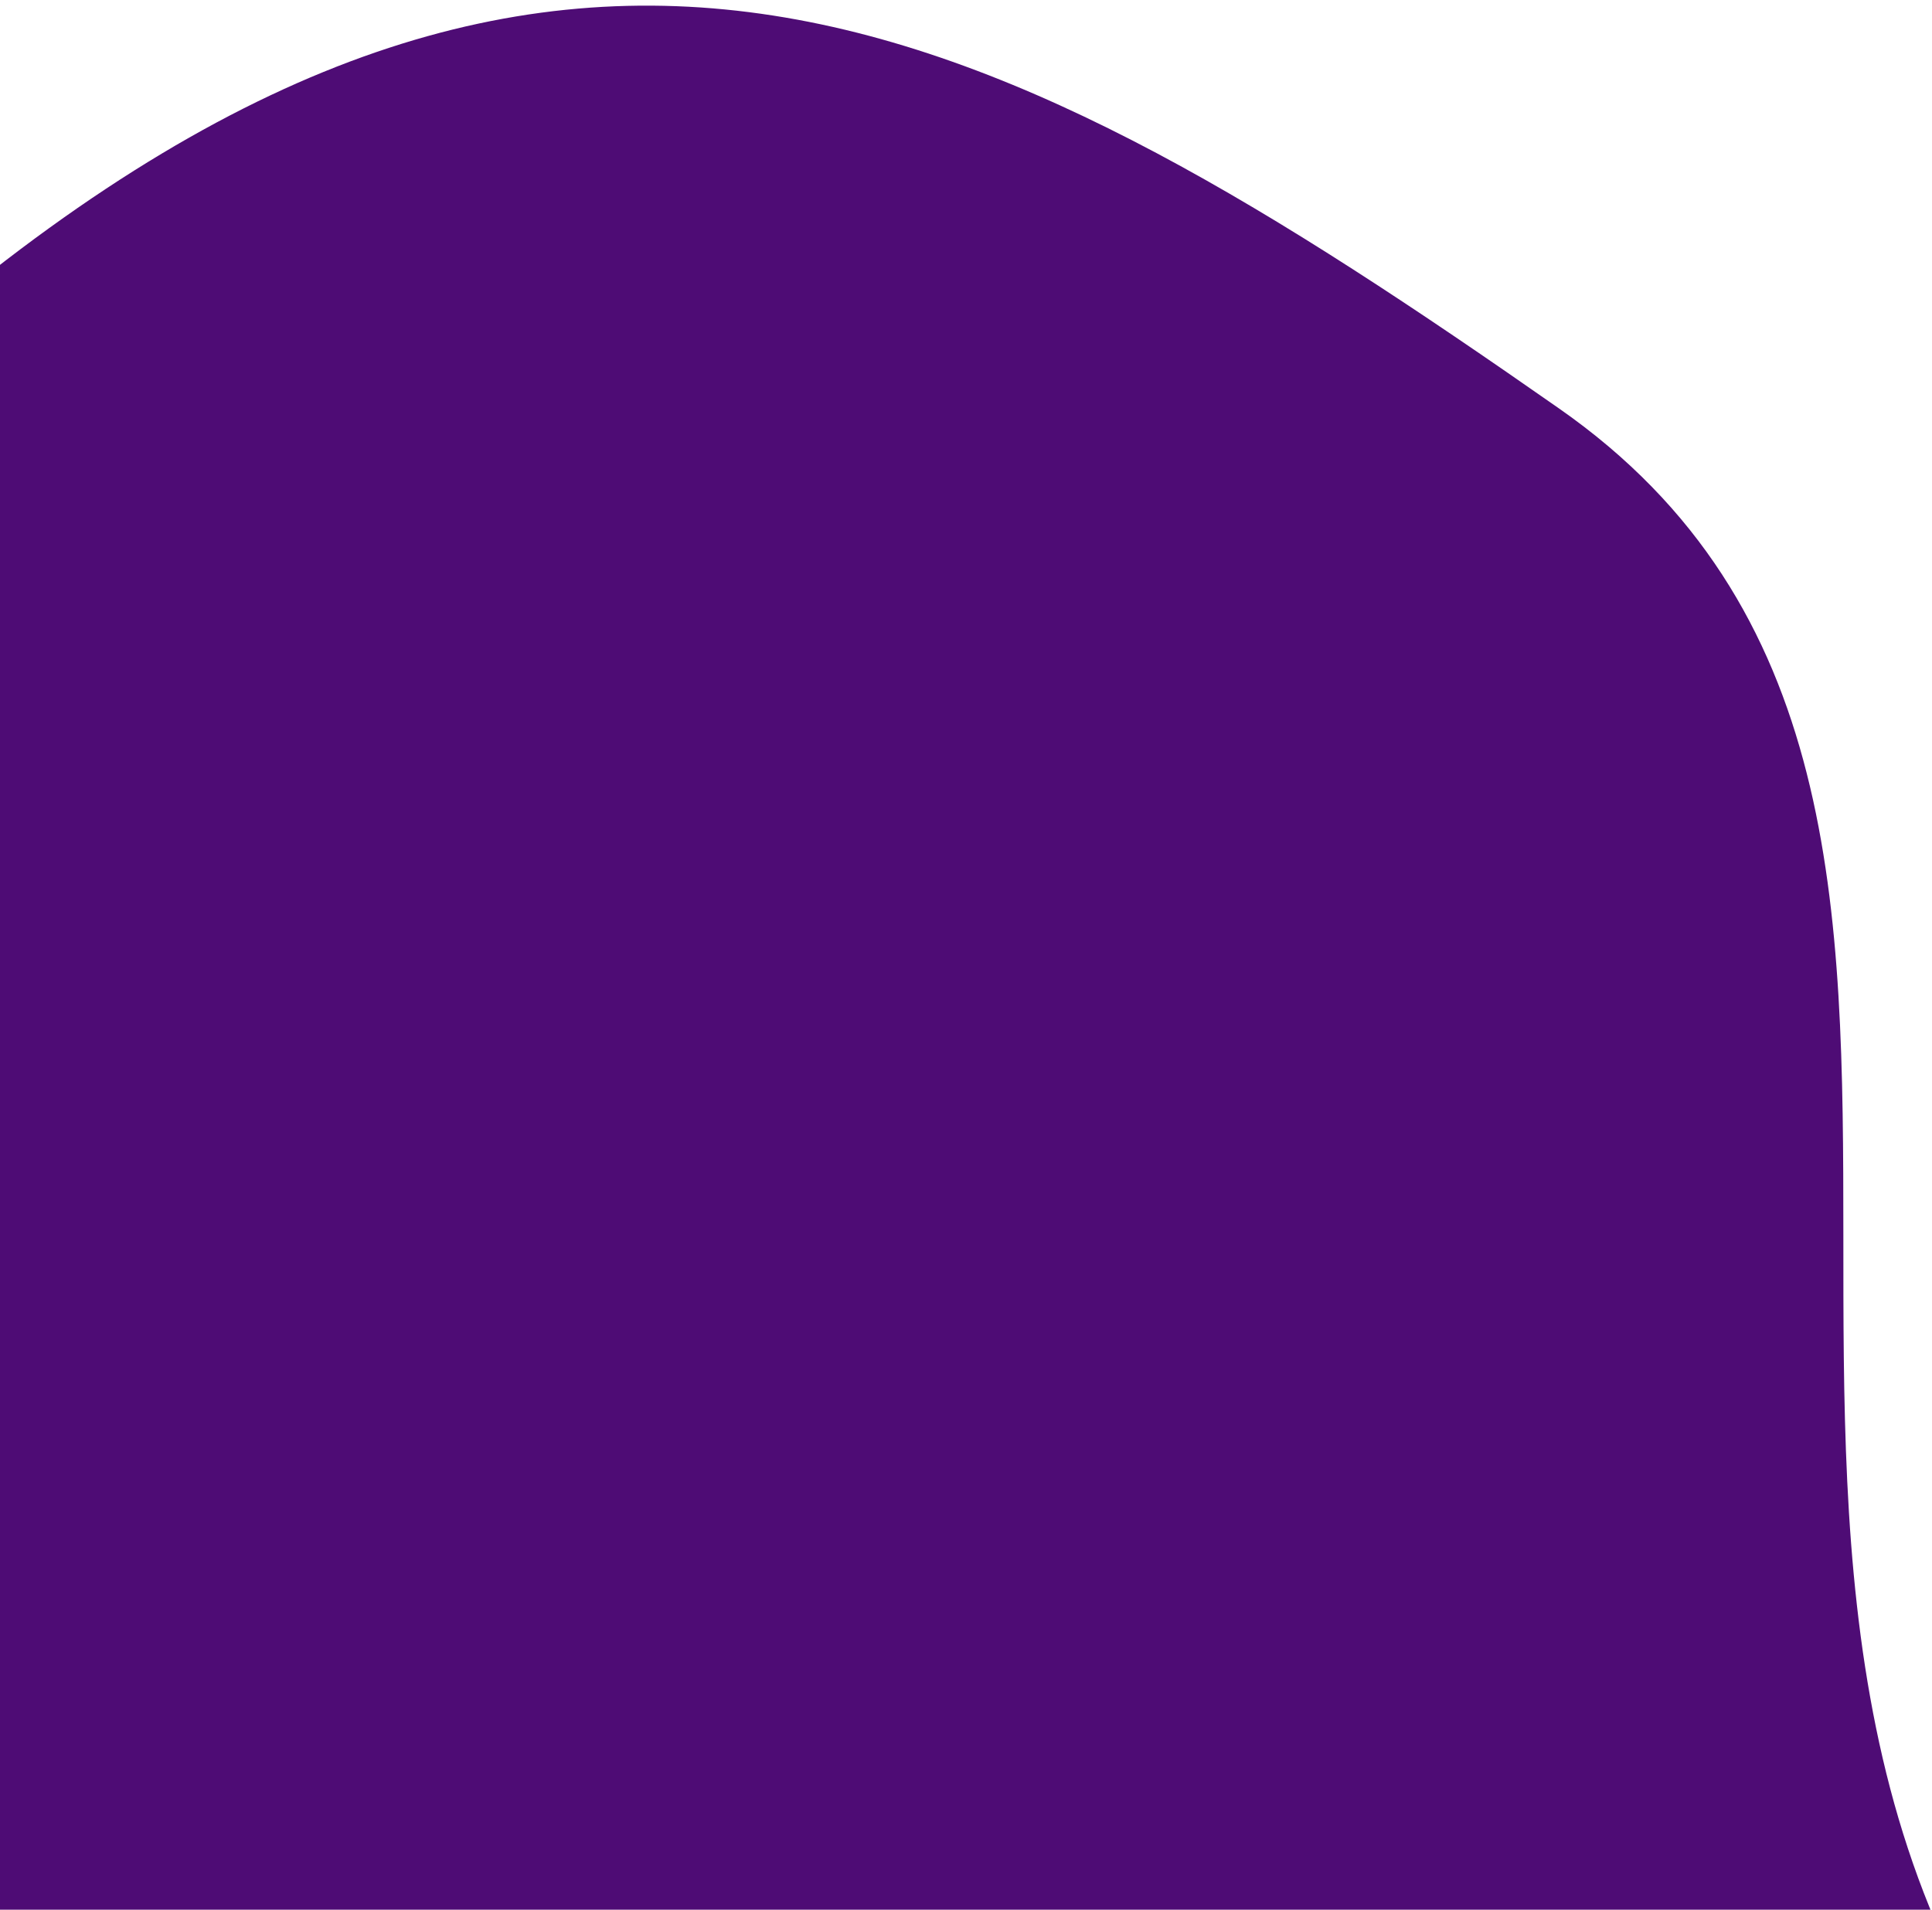
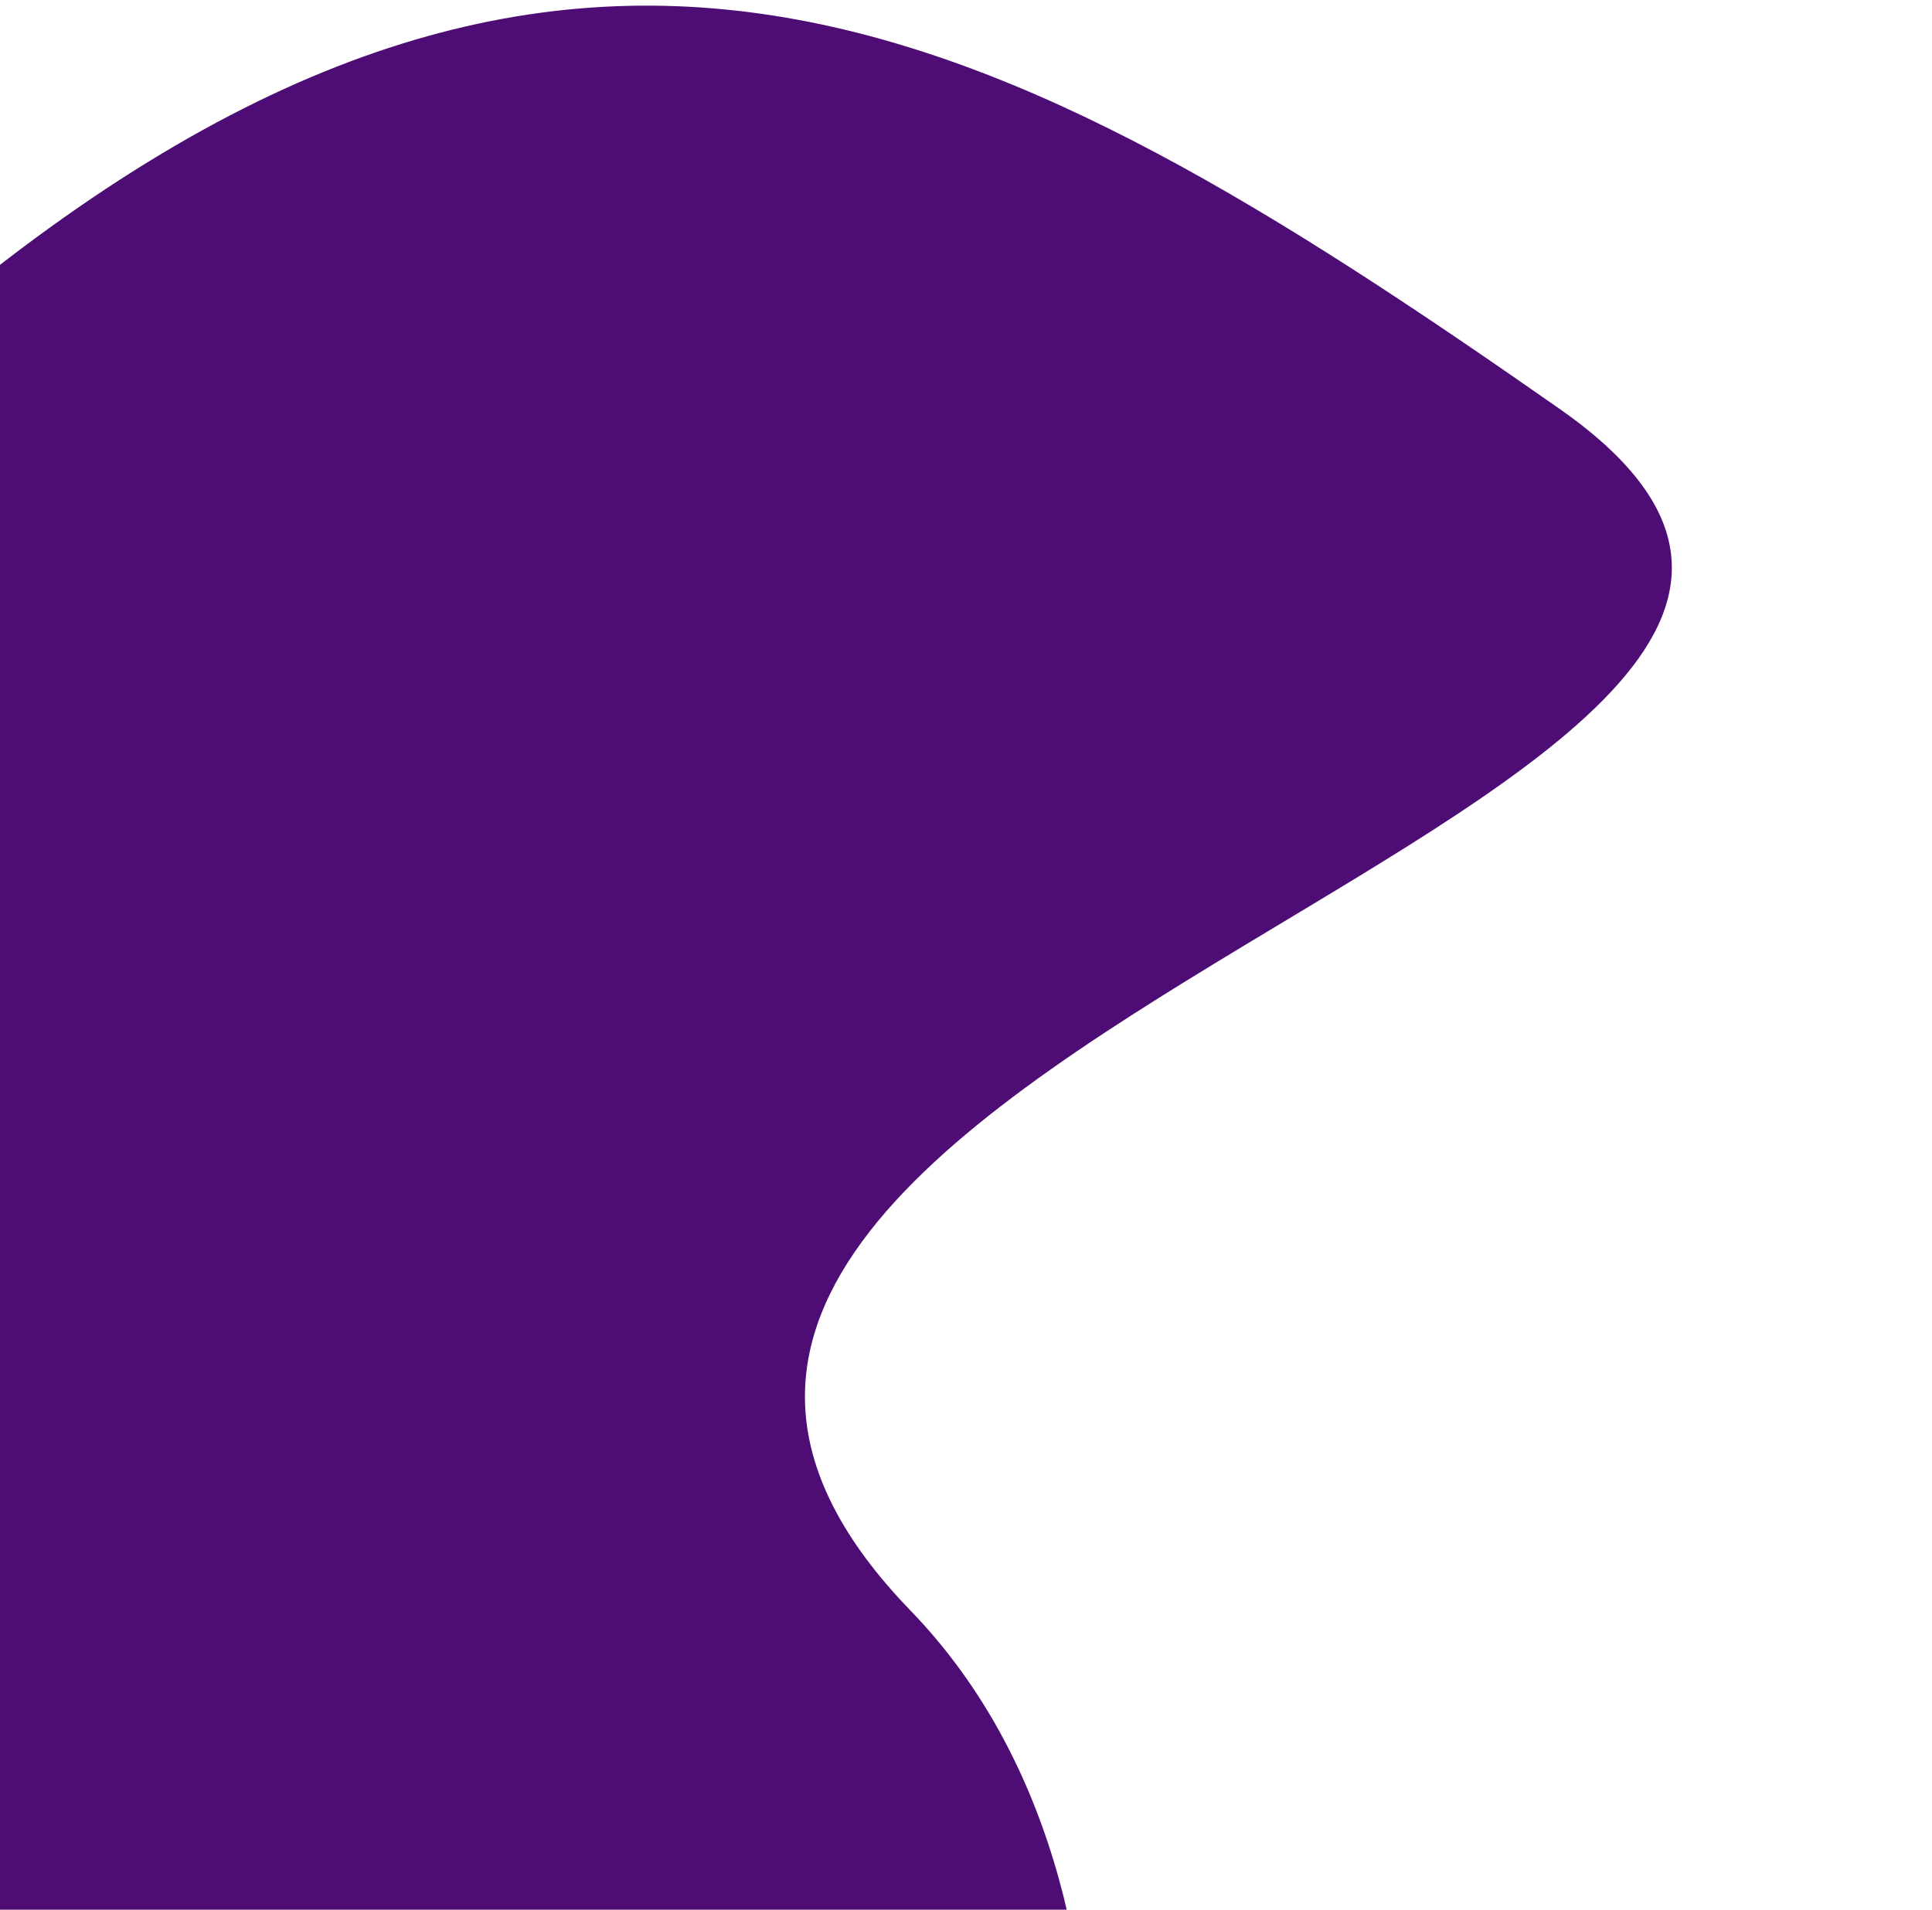
<svg xmlns="http://www.w3.org/2000/svg" version="1.1" id="Capa_1" x="0px" y="0px" viewBox="0 0 264 261" style="enable-background:new 0 0 264 261;" xml:space="preserve">
  <style type="text/css">
	.st0{fill:#4E0C75;}
</style>
  <title>Path 6</title>
  <desc>Created with Sketch.</desc>
  <g id="Pages">
    <g id="_x30_6-Course" transform="translate(0, -5654)">
      <g id="Footer" transform="translate(-148, 5550)">
-         <path id="Path-6" class="st0" d="M361,159.8c-77-53.8-135.2-85.3-222.3-12.1S30.2,222.1,37,275.6s79.3,156.1,138.9,246.6     s8.3,175.3,164.2,78.8s170.6-121.5,96.5-198.1S438,213.5,361,159.8z" />
+         <path id="Path-6" class="st0" d="M361,159.8c-77-53.8-135.2-85.3-222.3-12.1S30.2,222.1,37,275.6s79.3,156.1,138.9,246.6     s170.6-121.5,96.5-198.1S438,213.5,361,159.8z" />
      </g>
    </g>
  </g>
</svg>